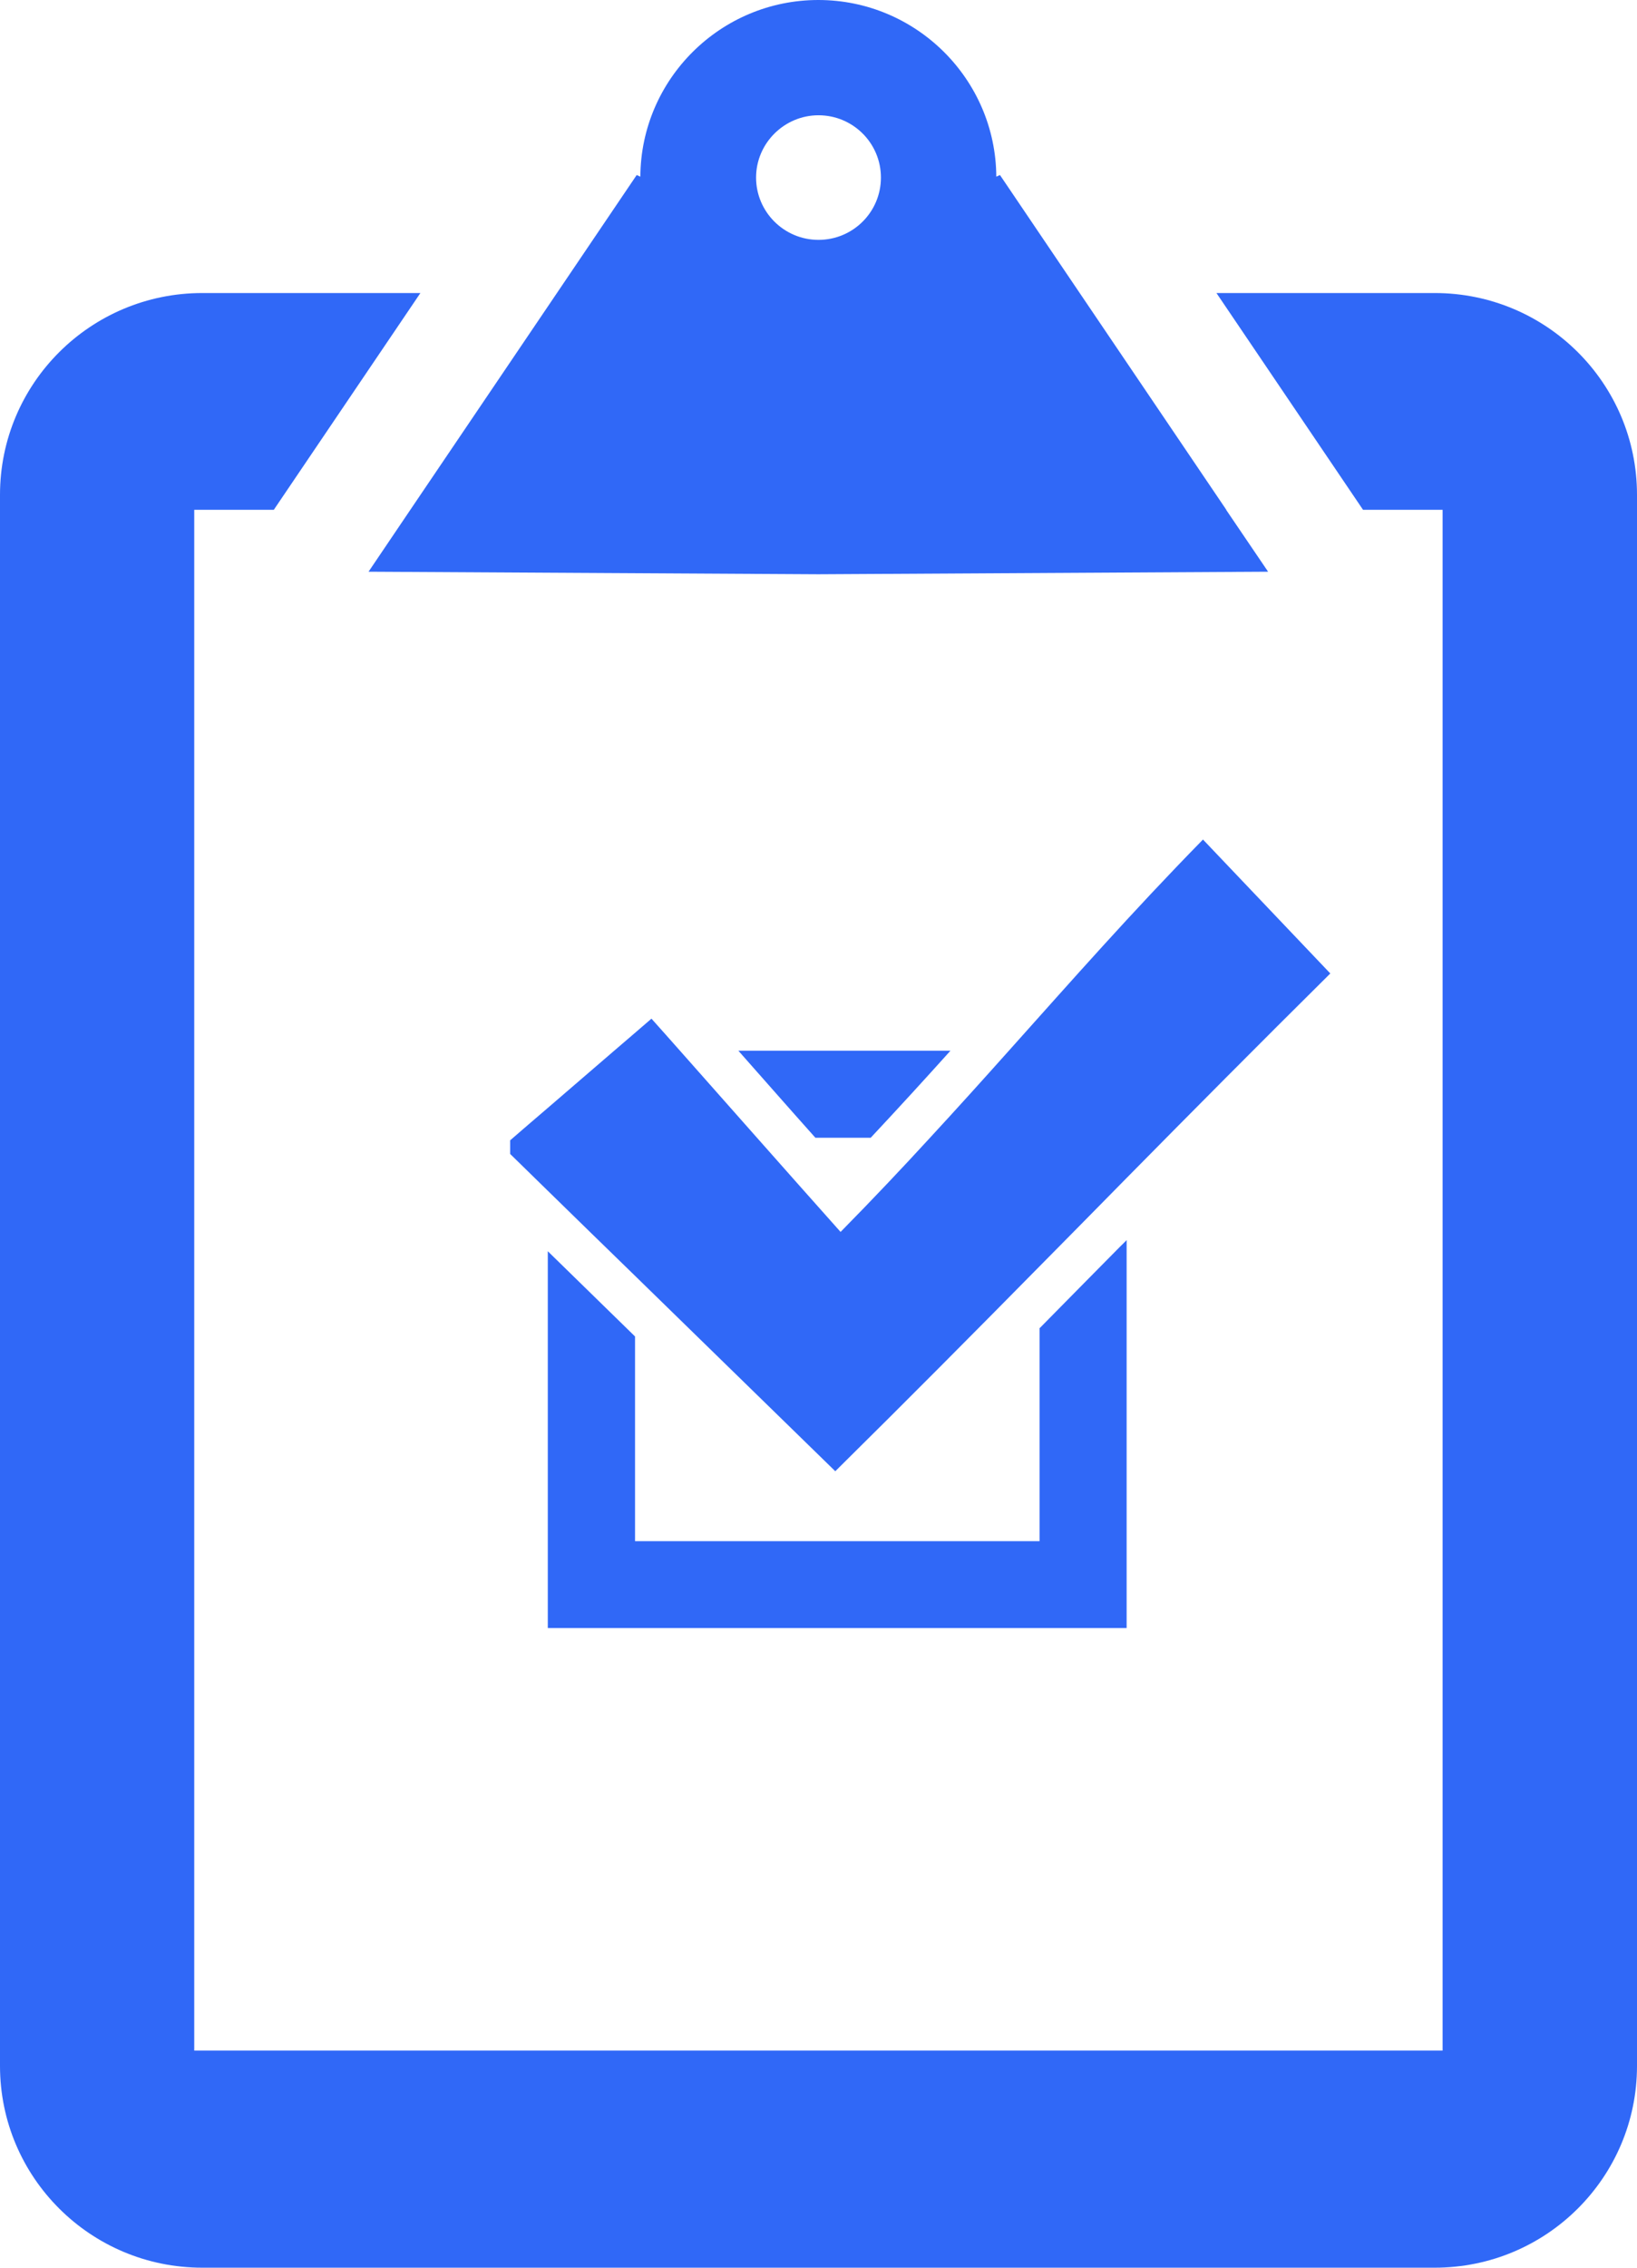
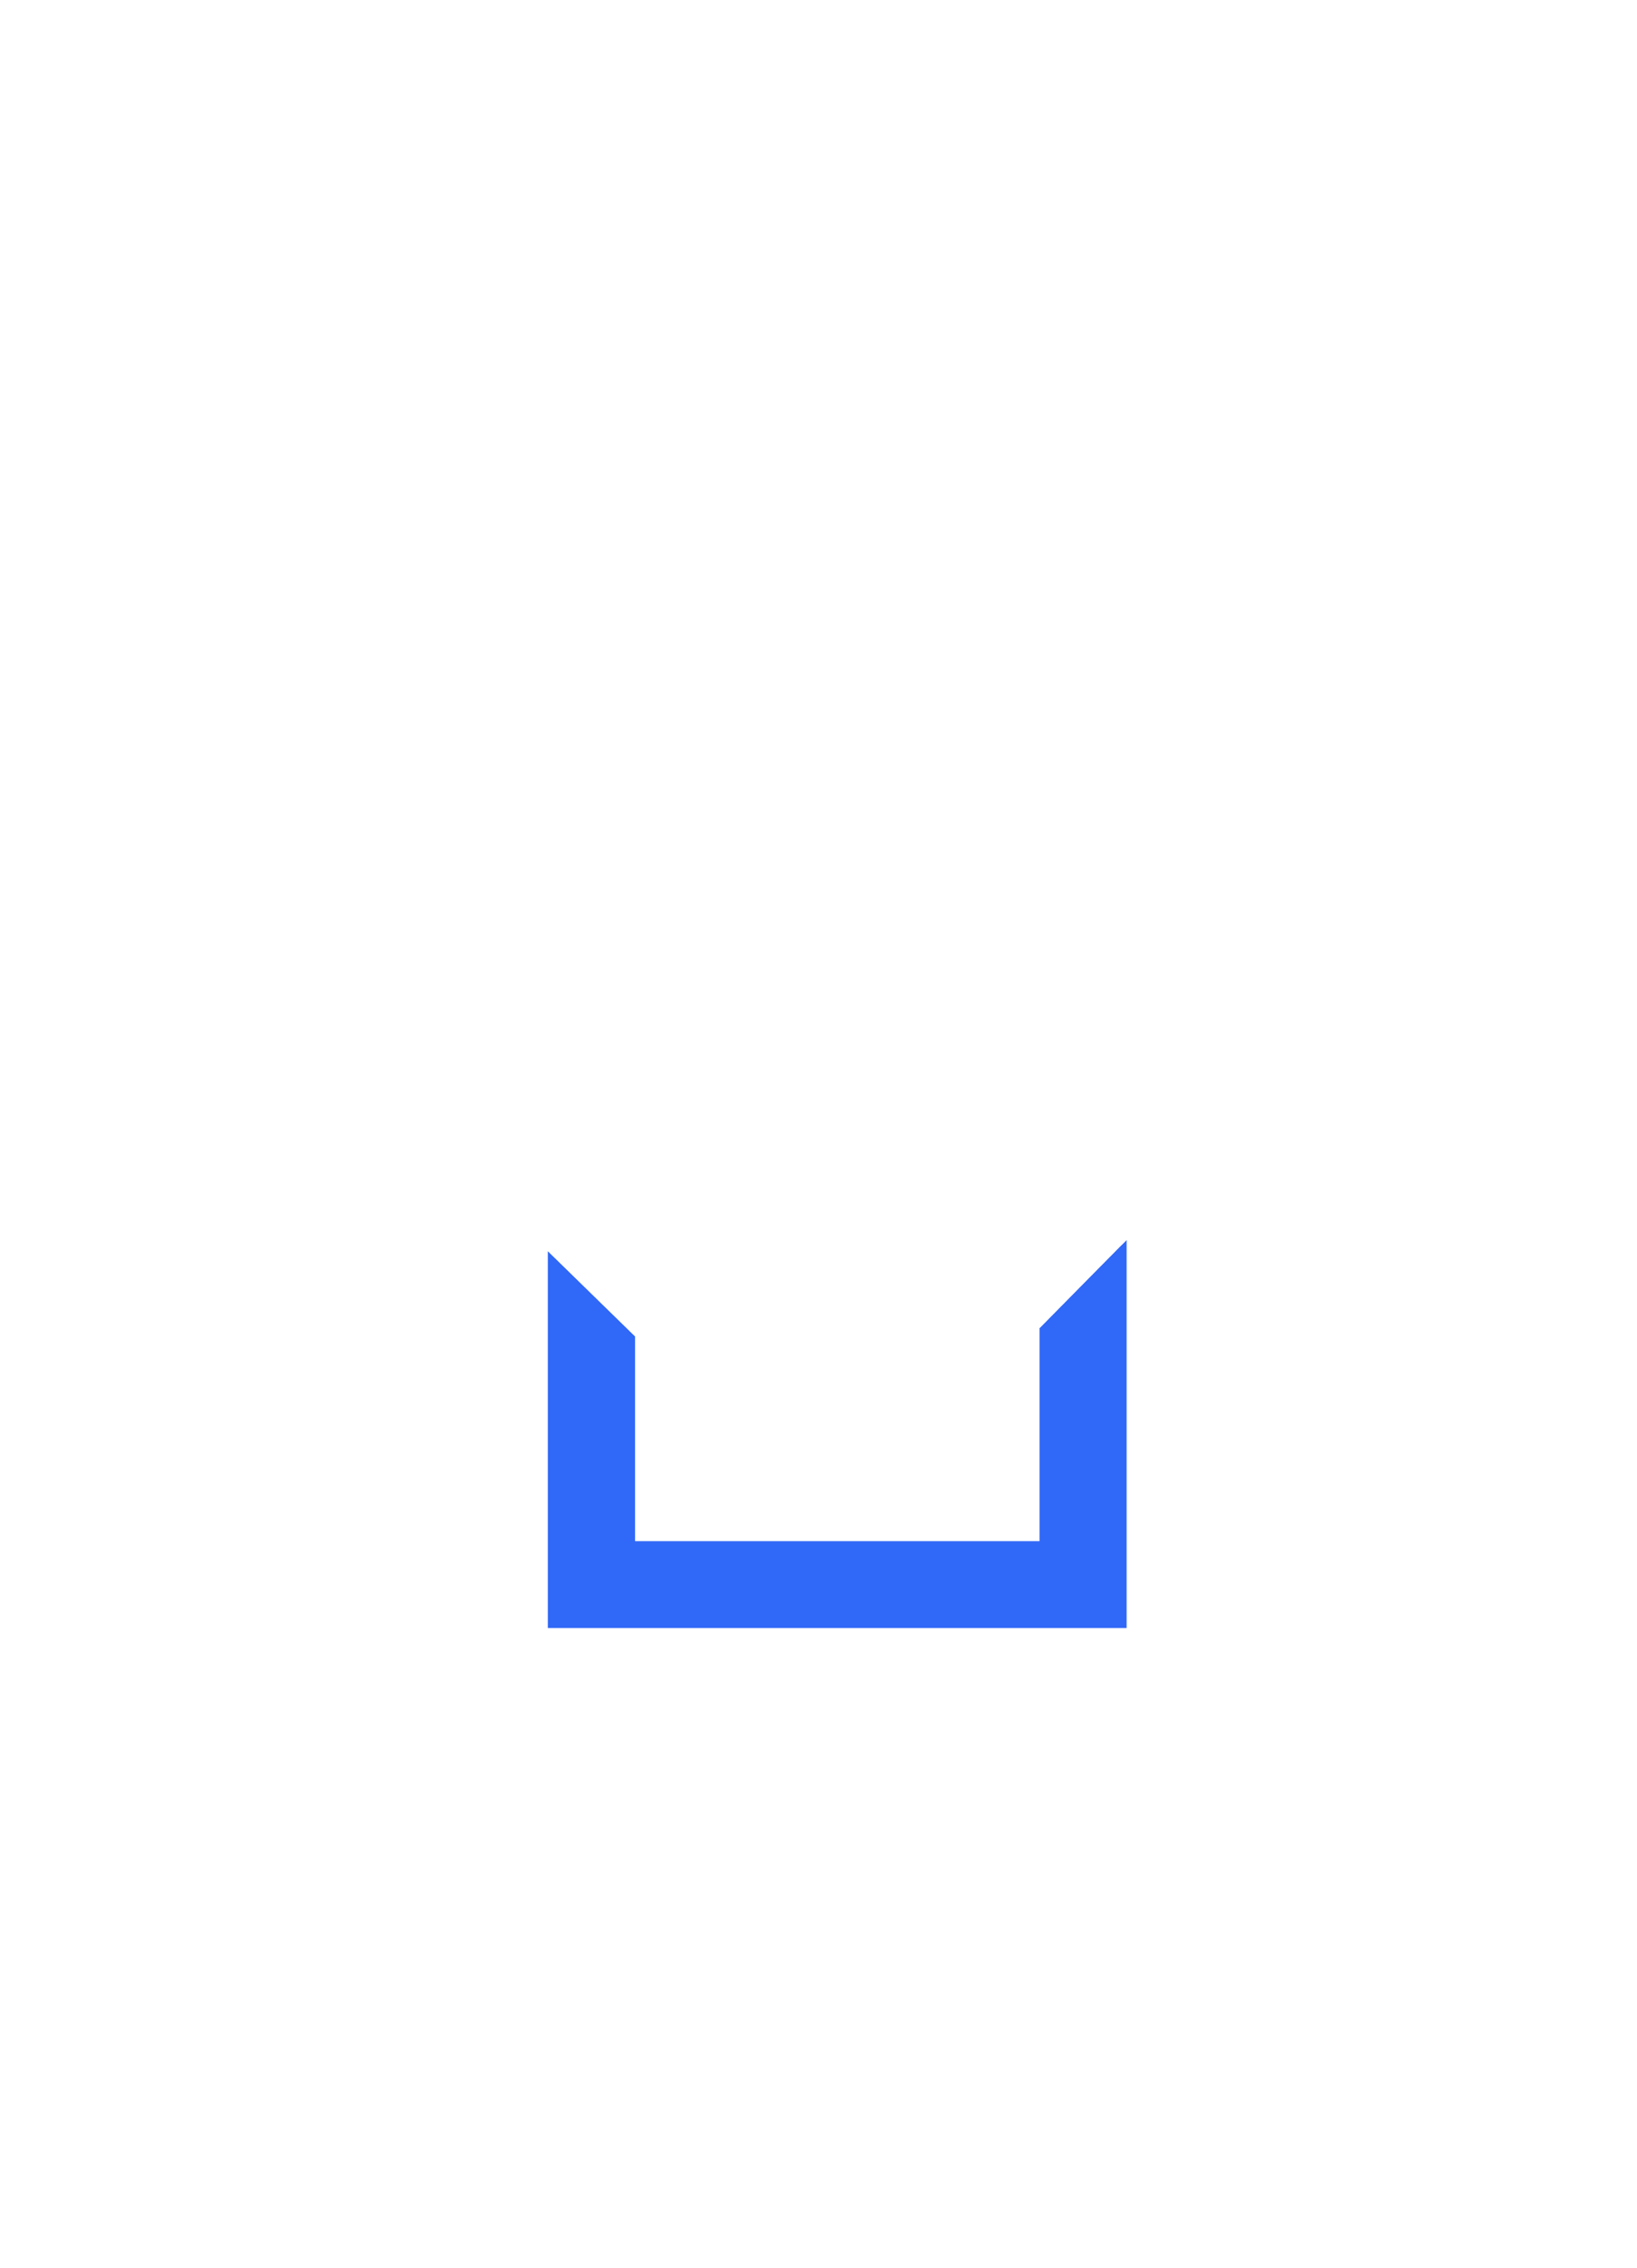
<svg xmlns="http://www.w3.org/2000/svg" width="52" height="72" viewBox="0 0 52 72" fill="none">
  <path d="M33.022 42.19V48.933H20.172V42.433L17.952 40.265L17.401 39.727V51.691H35.788V39.374C35.724 39.438 35.66 39.507 35.59 39.571C34.744 40.427 33.886 41.294 33.016 42.179L33.022 42.19Z" fill="#3068F7" />
-   <path d="M25.901 36.124H27.658C28.551 35.17 29.386 34.257 30.192 33.36H23.454C23.825 33.777 24.196 34.199 24.573 34.627C25.008 35.124 25.455 35.621 25.901 36.124Z" fill="#3068F7" />
-   <path d="M38.217 26.652C35.926 28.989 34.042 31.134 32.047 33.36C31.241 34.262 30.418 35.176 29.542 36.124C28.661 37.084 27.727 38.073 26.701 39.114C25.814 38.119 24.921 37.113 24.046 36.124C23.21 35.182 22.387 34.251 21.599 33.36C21.291 33.013 20.99 32.672 20.694 32.343C20.288 32.695 19.894 33.031 19.511 33.36C18.775 33.996 18.079 34.592 17.395 35.182C16.995 35.523 16.6 35.864 16.206 36.205V36.639C16.6 37.026 17 37.414 17.395 37.801C18.323 38.709 19.25 39.611 20.166 40.502C22.376 42.659 24.532 44.758 26.533 46.712C28.852 44.422 30.963 42.294 33.01 40.218C33.943 39.276 34.859 38.345 35.781 37.408C37.875 35.286 39.98 33.164 42.258 30.908C41.104 29.694 39.817 28.341 38.205 26.647L38.217 26.652Z" fill="#3068F7" />
-   <path d="M45.57 9.304H38.641L43.297 16.186H45.825V65.107H6.17V16.186H8.698L13.354 9.304H6.425C2.876 9.304 0 12.172 0 15.711V65.593C0 69.132 2.876 72 6.425 72H45.575C49.124 72 52 69.132 52 65.593V15.711C52 12.172 49.124 9.304 45.575 9.304H45.57Z" fill="#3068F7" />
-   <path d="M38.954 16.186L34.298 9.304L31.764 5.557L31.648 5.609C31.63 2.515 29.102 0 25.994 0C22.886 0 20.358 2.515 20.341 5.609L20.225 5.557L17.691 9.304L13.035 16.186L11.707 18.152L25.994 18.233L40.282 18.152L38.948 16.186H38.954ZM26 3.66C27.096 3.66 27.983 4.545 27.983 5.638C27.983 6.731 27.096 7.616 26 7.616C24.904 7.616 24.017 6.725 24.017 5.638C24.017 4.551 24.91 3.66 26 3.66Z" fill="#3068F7" />
</svg>